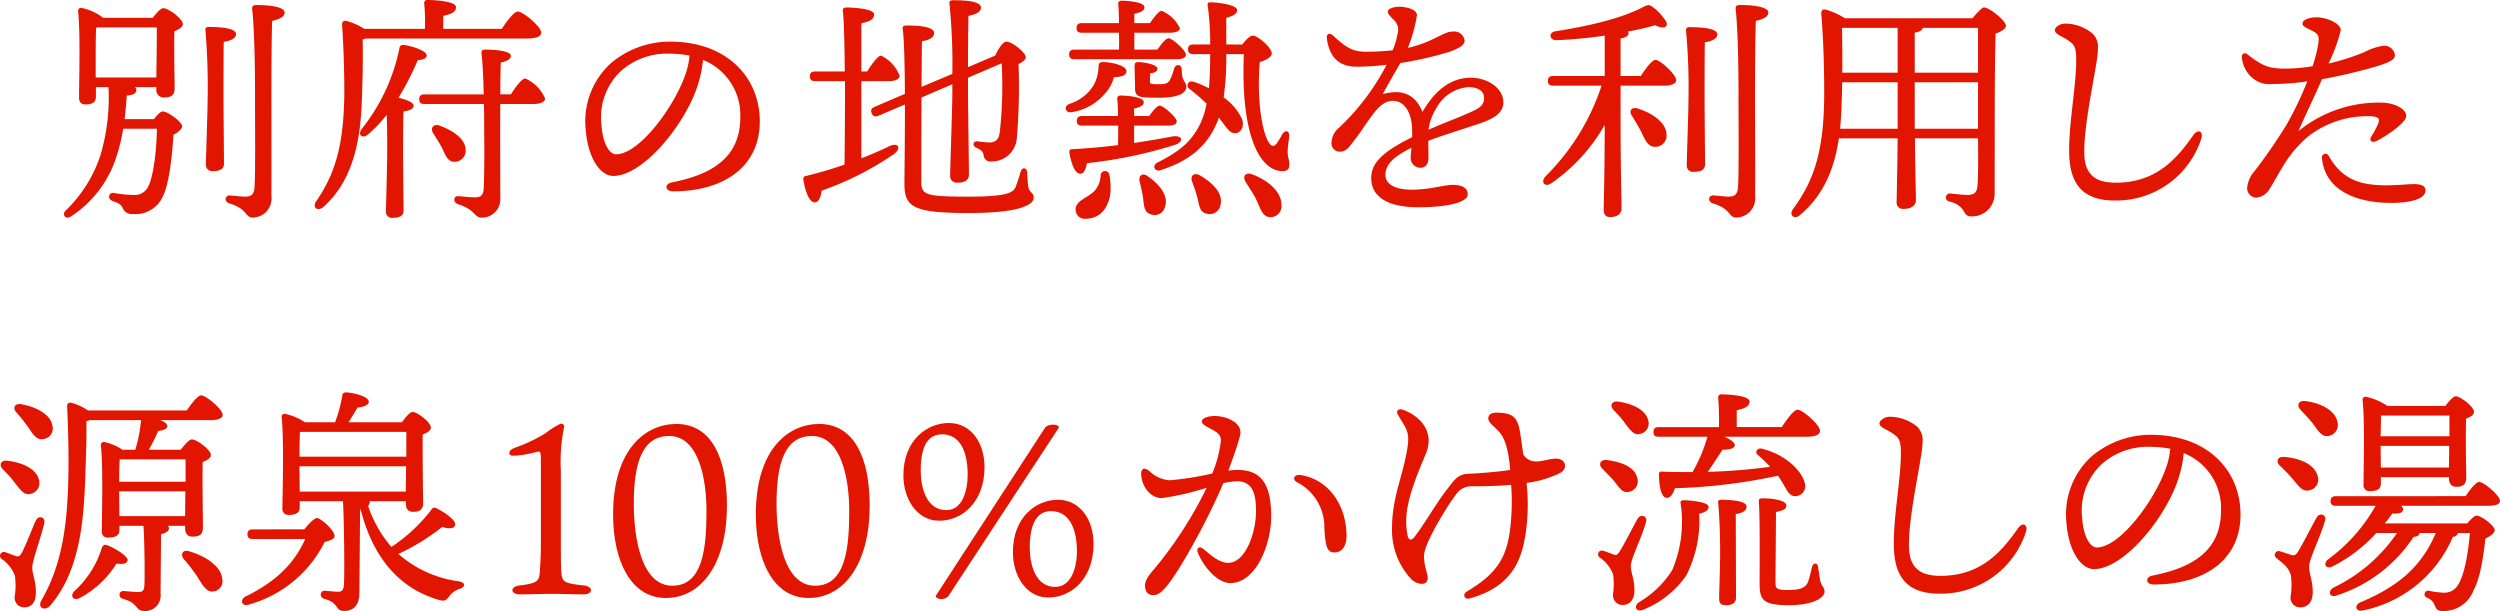
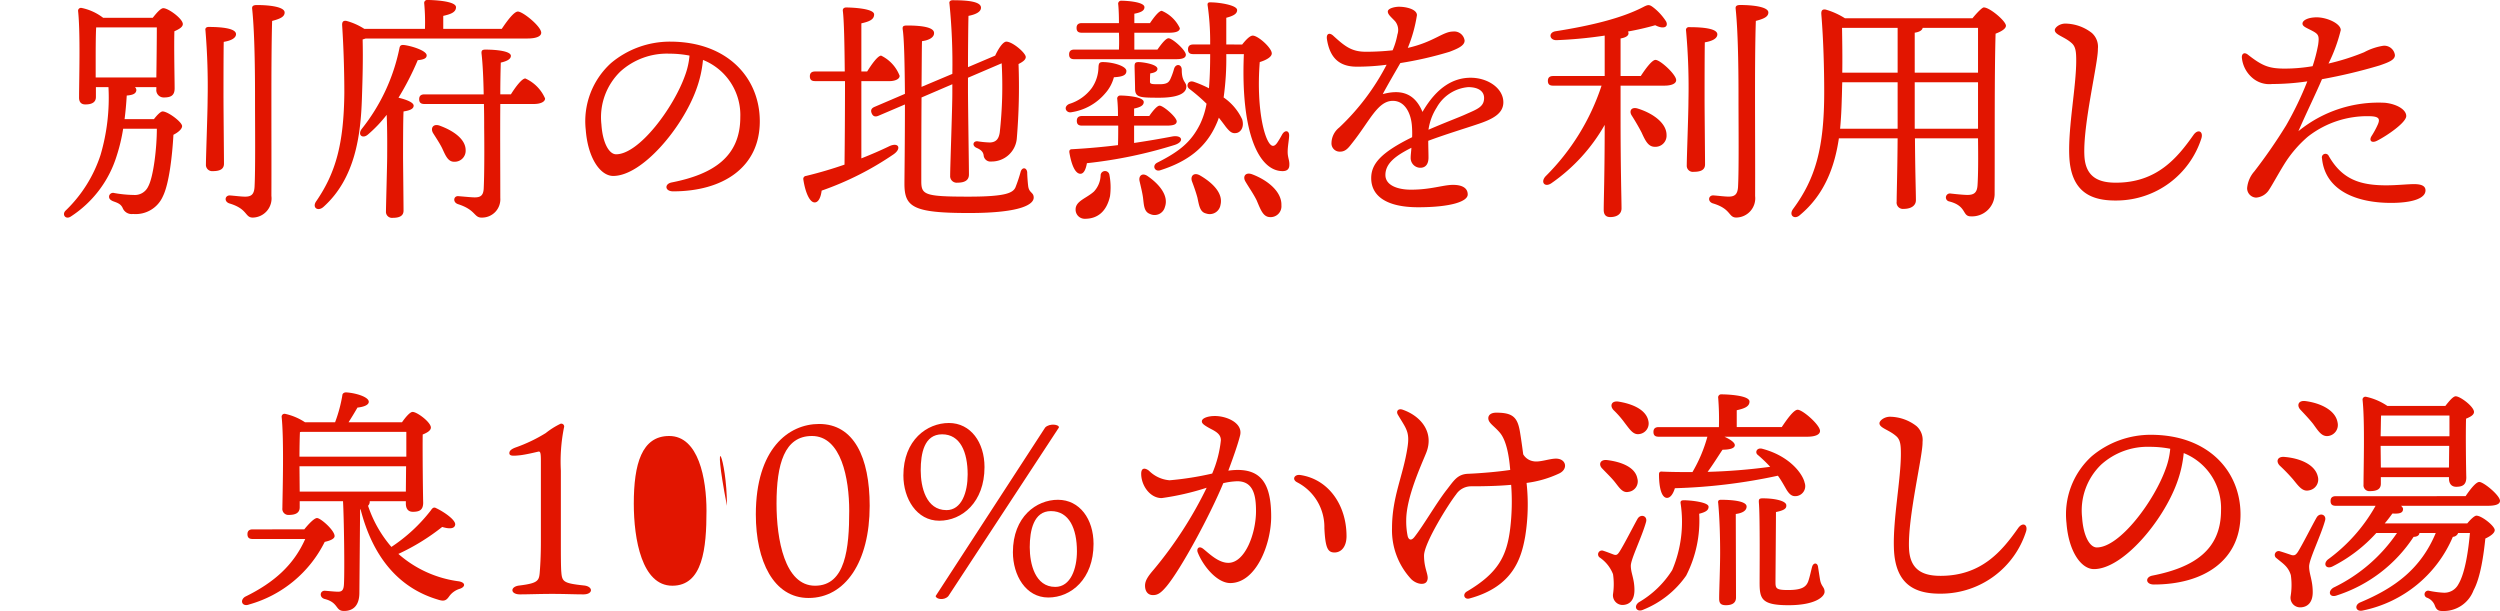
<svg xmlns="http://www.w3.org/2000/svg" width="311.58" height="76.148" viewBox="0 0 311.58 76.148">
  <g id="それぞれ違った雰囲気の空間で楽しむ_個性豊かな14の貸し切り家族風呂" data-name="それぞれ違った雰囲気の空間で楽しむ 個性豊かな14の貸し切り家族風呂" transform="translate(-1433.647 -1839.625)">
    <g id="グループ_7262" data-name="グループ 7262">
      <path id="パス_11675" data-name="パス 11675" d="M1452.683,1841.844c.449-.571.989-1.2,1.319-1.2.63,0,2.431,1.32,2.431,1.978,0,.391-.511.66-1.051.9-.06,2.071.03,6.061.03,7.11,0,.931-.51,1.14-1.349,1.14a.916.916,0,0,1-.931-1.019v-.27h-2.67a.518.518,0,0,1,.181.36c-.031.449-.42.629-1.2.689-.059,1.02-.15,2.01-.269,2.94h3.659c.391-.51.84-.959,1.08-.959.66,0,2.43,1.32,2.43,1.83,0,.359-.48.779-1.08,1.08-.15,2.639-.539,6.119-1.32,7.68a3.7,3.7,0,0,1-3.719,2.189,1.2,1.2,0,0,1-1.29-.75c-.241-.51-.63-.631-1.2-.84-.419-.18-.54-.39-.479-.689a.507.507,0,0,1,.63-.33,14.909,14.909,0,0,0,2.43.24,1.831,1.831,0,0,0,1.8-1.051c.66-1.2,1.08-4.8,1.08-7.2h-4.2a21.823,21.823,0,0,1-.809,3.389,13.878,13.878,0,0,1-5.73,7.56c-.66.42-1.14-.3-.6-.779a16.857,16.857,0,0,0,4.32-6.9,25.179,25.179,0,0,0,.989-8.459H1445.6v1.229c0,.631-.451.93-1.321.93-.51,0-.779-.3-.779-.84,0-2.069.18-8.01-.12-10.8a.359.359,0,0,1,.42-.391,6.565,6.565,0,0,1,2.7,1.231Zm.449,7.439c.03-1.859.06-4.859.06-6.24h-7.559c-.061.961-.061,3.211-.061,3.871v2.369Zm8.37,2.58c0,1.41.06,7.26.06,8.16,0,.661-.48.93-1.38.93a.781.781,0,0,1-.869-.84c0-.961.209-6.539.209-8.009a84.287,84.287,0,0,0-.27-8.7c-.06-.269.12-.42.39-.42,1.53,0,3.42.151,3.42.9,0,.478-.6.808-1.53.959C1461.5,1846.193,1461.5,1850.994,1461.5,1851.863Zm7.62-10.679c0,.509-.511.781-1.56,1.05-.15,5.161-.06,14.67-.09,21.809a2.39,2.39,0,0,1-2.31,2.7c-1.02,0-.6-1.08-2.94-1.769-.69-.241-.54-1.02.09-.991.75.061,1.41.151,1.89.151.75,0,1.11-.27,1.17-1.2.12-2.131.06-7.711.06-10.86,0-2.22,0-8.01-.36-11.371-.03-.328.15-.449.6-.449C1467.321,1840.254,1469.122,1840.494,1469.122,1841.184Z" fill="#e21500" />
      <path id="パス_11676" data-name="パス 11676" d="M1479.232,1844.424c-.12.029-.27.09-.389.119.059,2.49,0,4.682-.091,7.381-.149,4.5-.81,9.9-4.77,13.469-.719.66-1.5.089-.9-.719,2.4-3.51,3.419-7.111,3.48-13.471,0-2.58-.09-5.639-.271-8.4-.029-.481.15-.631.54-.571a7.916,7.916,0,0,1,2.221.991h7.559a26.063,26.063,0,0,0-.09-3.151.376.376,0,0,1,.42-.449c.51,0,3.539.09,3.539.9,0,.631-.659.872-1.589,1.081v1.621h7.29c.66-.991,1.53-2.161,2.009-2.161.63,0,2.911,1.86,2.911,2.639,0,.42-.54.721-1.741.721Zm6.48,2.7a34.955,34.955,0,0,1-2.4,4.68c.9.211,1.889.57,1.889.99,0,.391-.45.6-1.26.721-.06,1.08-.06,4.888-.06,5.67,0,.509.06,5.91.06,6.689,0,.66-.509.9-1.35.9a.75.75,0,0,1-.84-.81c0-.6.15-5.85.15-6.84,0-.721.031-3.119-.06-5.189a16.474,16.474,0,0,1-2.34,2.459c-.659.57-1.319.06-.779-.69a23.681,23.681,0,0,0,4.71-10.08c.059-.33.21-.42.569-.389.96.12,2.76.69,2.82,1.26C1486.852,1846.883,1486.462,1847.064,1485.712,1847.123Zm11.609,4.26c.6-.959,1.38-1.979,1.8-1.979a4.851,4.851,0,0,1,2.46,2.491c0,.449-.63.689-1.38.689H1496c-.03,3.75,0,8.1,0,11.7a2.283,2.283,0,0,1-2.34,2.459c-.96,0-.69-.959-2.94-1.679-.69-.241-.54-1.049.06-.991.78.061,1.619.151,2.039.151.721,0,1.051-.241,1.111-1.049.089-1.68.089-5.25.06-7.68,0-.66,0-1.711-.03-2.91h-7.41c-.39,0-.66-.121-.66-.6,0-.451.27-.6.66-.6h7.38c-.031-1.86-.12-3.84-.27-5.1-.03-.359.09-.478.48-.478,1.5,0,3.179.209,3.179.779,0,.449-.6.689-1.259.84-.031,1.109-.06,2.49-.06,3.959Zm-7.079,8.4c-.78,0-1.08-.81-1.5-1.709-.3-.6-.721-1.23-1.08-1.8-.42-.63-.06-1.289.78-.99,1.65.6,3.24,1.651,3.24,3.061A1.37,1.37,0,0,1,1490.242,1859.783Z" fill="#e21500" />
      <path id="パス_11677" data-name="パス 11677" d="M1528.342,1854.744c0,5.76-4.62,8.729-10.8,8.729-1.05,0-1.11-.93-.18-1.11,5.19-1.019,8.55-3.211,8.55-8.129a7.391,7.391,0,0,0-4.65-7.14,14.46,14.46,0,0,1-.84,3.689c-1.74,4.8-6.75,10.77-10.35,10.77-1.59,0-3.149-2.19-3.42-5.729a9.783,9.783,0,0,1,3.151-8.34,11.425,11.425,0,0,1,7.349-2.67C1524.321,1844.814,1528.342,1849.344,1528.342,1854.744Zm-8.76-8.189a13.225,13.225,0,0,0-2.52-.241,8.634,8.634,0,0,0-6.089,2.219,7.932,7.932,0,0,0-2.37,6.6c.149,2.31.96,3.721,1.83,3.721,2.88,0,7.2-5.85,8.609-9.87A9.4,9.4,0,0,0,1519.582,1846.555Z" fill="#e21500" />
      <path id="パス_11678" data-name="パス 11678" d="M1541,1859.363q1.935-.764,3.511-1.529c1.139-.51,1.529.3.509,1.02a38.06,38.06,0,0,1-8.969,4.529c-.09.75-.361,1.471-.87,1.471-.63,0-1.17-1.26-1.411-2.85a.368.368,0,0,1,.331-.451c1.74-.42,3.33-.9,4.8-1.41.031-2.37.061-6.51.061-10.409h-3.721c-.389,0-.659-.121-.659-.6,0-.449.27-.6.659-.6h3.691c-.031-3.388-.09-6.388-.241-7.558-.03-.272.151-.42.42-.42.51,0,3.481.09,3.481.869,0,.66-.66.9-1.591,1.109v6h.721c.6-.959,1.319-1.949,1.739-1.978a4.641,4.641,0,0,1,2.31,2.519c0,.449-.66.66-1.259.66H1541Zm7.5-7.59c-.03,4.53-.03,9.69-.03,10.411,0,1.709.36,1.949,5.88,1.949,4.589,0,5.52-.449,5.849-1.141a18.822,18.822,0,0,0,.66-1.978c.181-.571.72-.541.811.058,0,.362.059,1.231.12,1.741.119.9.689.75.689,1.441,0,.75-1.29,1.92-8.069,1.92-6.99,0-8.04-.75-8.04-3.66,0-.66.061-5.282.061-9.871l-3.3,1.41c-.36.15-.659.121-.84-.3s0-.66.36-.811l3.781-1.619c-.031-3.51-.091-6.781-.271-7.98-.059-.42.03-.539.54-.539,2.04,0,3.36.269,3.36.929.03.6-.749.93-1.5,1.02-.031.539-.031,2.91-.061,5.7l3.84-1.619a75.168,75.168,0,0,0-.361-8.76c-.059-.269.121-.42.391-.42,1.83,0,3.54.151,3.54.93,0,.51-.63.84-1.56,1.02-.03,1.14-.06,4.109-.06,6.39l3.39-1.439c.36-.782.929-1.711,1.38-1.741.78,0,2.429,1.411,2.429,1.92,0,.33-.359.6-.9.87a77.194,77.194,0,0,1-.21,9.209,3.144,3.144,0,0,1-3.18,2.941.846.846,0,0,1-.96-.781c-.06-.42-.33-.69-.9-.93-.571-.27-.42-.84.12-.811a12.3,12.3,0,0,0,1.559.151c.781-.029,1.111-.449,1.231-1.26a52.507,52.507,0,0,0,.239-8.609l-4.2,1.8v1.409c0,1.861.12,9.57.12,10.65,0,.69-.48,1.02-1.44,1.02a.813.813,0,0,1-.9-.87c0-1.2.27-8.369.27-10.289v-1.111Z" fill="#e21500" />
      <path id="パス_11679" data-name="パス 11679" d="M1566.893,1852.584a5.5,5.5,0,0,0,2.82-1.98,4.663,4.663,0,0,0,.84-2.61c.029-.451.09-.631.54-.631,1.229,0,2.939.481,2.939,1.112,0,.539-.51.718-1.559.779a4.86,4.86,0,0,1-1.111,2.039,6.832,6.832,0,0,1-4.139,2.311C1566.563,1853.783,1566.083,1852.973,1566.893,1852.584Zm.66-5.58c-.391,0-.66-.121-.66-.6,0-.451.269-.6.66-.6h5.55c.029-.66.029-1.381,0-2.1h-4.621c-.389,0-.66-.119-.66-.6,0-.45.271-.6.66-.6h4.621c0-.93-.031-1.77-.09-2.34a.376.376,0,0,1,.42-.449c.509,0,2.849.119,2.849.808,0,.452-.48.661-1.26.811v1.17h1.95c.51-.75,1.11-1.529,1.47-1.529a4.372,4.372,0,0,1,2.25,2.16c0,.388-.48.568-1.32.568h-4.35v2.1h2.88c.48-.692,1.05-1.41,1.38-1.41.48,0,2.13,1.468,2.16,2.039,0,.42-.421.57-1.26.57Zm7.439,10.439c1.8-.269,3.361-.539,4.77-.81,1.259-.209,1.5.66.3,1.051a56.587,56.587,0,0,1-10.95,2.279c-.12.689-.359,1.32-.809,1.32-.63,0-1.111-1.051-1.38-2.67-.03-.269.09-.39.33-.39,2.13-.119,4.019-.3,5.729-.51.031-.779.031-1.619.031-2.43h-4.5c-.391,0-.66-.119-.66-.6,0-.45.269-.6.66-.6h4.469a19.907,19.907,0,0,0-.089-2.1.377.377,0,0,1,.42-.451c.509,0,2.879.121,2.879.811,0,.449-.48.66-1.2.81v.93h1.89c.45-.66.99-1.291,1.29-1.291.45,0,2.1,1.41,2.13,1.951,0,.389-.39.539-1.26.539h-4.05Zm-3.09,3.9a8.386,8.386,0,0,1,.09,2.728c-.42,1.891-1.53,2.821-3.12,2.821a1.134,1.134,0,0,1-1.17-1.17c0-1.049,1.351-1.379,2.28-2.219a3.107,3.107,0,0,0,.84-2.07A.551.551,0,0,1,1571.9,1861.344Zm5.1-12.571c-.03.36-.03.811-.03,1.051,0,.3.3.3,1.2.3.96,0,1.141-.269,1.32-.6a8.518,8.518,0,0,0,.48-1.32c.21-.689.96-.6.96.121,0,1.53.57,1.5.57,2.1,0,.93-1.29,1.379-3.36,1.379-2.49,0-3.03-.03-3.03-1.17,0-.51-.06-2.52-.06-2.729,0-.42.091-.541.511-.541.509,0,2.339.27,2.339.84C1577.9,1848.5,1577.6,1848.684,1577,1848.773Zm1.83,16.651a1.324,1.324,0,0,1-1.86.869c-.75-.27-.75-1.08-.869-2.039-.091-.66-.271-1.352-.42-2.012-.181-.689.329-1.17,1.049-.629C1578.112,1862.572,1579.342,1864.014,1578.832,1865.424Zm9.63-20.25c.45-.57.96-1.11,1.319-1.11.66,0,2.37,1.53,2.37,2.219,0,.42-.63.811-1.5,1.08-.479,6.211.75,10.44,1.651,10.44.179,0,.33-.119.51-.36a12,12,0,0,0,.629-1.05c.361-.629.93-.51.871.211-.031.57-.18,1.289-.18,1.949,0,.72.239,1.051.21,1.621,0,.478-.24.779-.841.779-2.88,0-5.249-4.56-4.829-14.58h-2.191a34.68,34.68,0,0,1-.33,5.4,6.781,6.781,0,0,1,2.311,2.731c.269.9-.12,1.529-.63,1.68-.6.15-.9-.121-1.41-.75-.24-.33-.54-.721-.87-1.141a6.918,6.918,0,0,1-.33.84c-1.29,2.91-3.57,4.621-6.93,5.7-.72.27-1.11-.57-.42-.932,2.79-1.408,4.23-2.578,5.34-4.8a9.762,9.762,0,0,0,.809-2.551,22.046,22.046,0,0,0-2.159-1.86c-.45-.359-.15-1.109.57-.869a13.888,13.888,0,0,1,1.89.809c.119-1.44.15-2.908.15-4.26h-2.1c-.391,0-.66-.119-.66-.6,0-.449.269-.6.66-.6h2.1v-.631a31.9,31.9,0,0,0-.3-4.139c-.06-.33-.03-.509.39-.48.959,0,3.27.33,3.27.961,0,.388-.3.689-1.351.959v3.33Zm-2.7,19.978a1.357,1.357,0,0,1-1.8,1.08c-.78-.179-.87-1.019-1.08-1.978-.18-.66-.42-1.352-.66-1.981-.27-.689.21-1.23.99-.779C1584.712,1862.363,1586.122,1863.684,1585.762,1865.152Zm7.59.061a1.35,1.35,0,0,1-1.441,1.471c-.84-.032-1.14-.9-1.649-2.1-.42-.842-.96-1.592-1.38-2.311-.391-.63-.03-1.23.809-.929C1591.611,1862.063,1593.411,1863.5,1593.352,1865.213Z" fill="#e21500" />
      <path id="パス_11680" data-name="パス 11680" d="M1621.012,1852.373c0,1.441-1.38,2.131-3.3,2.76-1.23.42-4.08,1.291-6.06,2.041,0,.689.031,1.5.031,2.1,0,.721-.3,1.231-.96,1.26a1.213,1.213,0,0,1-1.261-1.26c0-.33.06-.72.091-1.23-2.04,1.02-3.24,1.98-3.24,3.391,0,1.32,1.589,1.83,3.179,1.83,2.49,0,4.021-.6,5.25-.6.93,0,1.83.27,1.83,1.2,0,.869-2.1,1.59-6.179,1.59-3.96,0-5.85-1.41-5.85-3.631,0-1.769,1.2-3.179,5.1-5.1a12.176,12.176,0,0,0-.031-1.469c-.12-1.471-.84-3.061-2.37-3.061-1.889,0-2.849,2.461-5.039,5.221-.45.568-.81,1.109-1.53,1.109a1.023,1.023,0,0,1-1.08-1.08,2.511,2.511,0,0,1,.96-1.92,29.155,29.155,0,0,0,5.91-7.83,28.2,28.2,0,0,1-3.721.241c-2.159,0-3.359-1.08-3.72-3.45-.089-.691.331-.839.811-.39,1.47,1.349,2.31,1.98,4.05,1.98a31.213,31.213,0,0,0,3.33-.179,9.119,9.119,0,0,0,.6-1.981,1.723,1.723,0,0,0-.3-1.65c-.51-.539-.9-.84-.9-1.2,0-.419.93-.6,1.38-.6.96,0,2.25.33,2.25,1.049a17.723,17.723,0,0,1-1.139,4.08c3.21-.721,4.379-2.039,5.639-2.039a1.308,1.308,0,0,1,1.44,1.109c.03.69-1.02,1.08-1.86,1.41a45.025,45.025,0,0,1-6.149,1.41c-.57.991-1.71,2.94-2.191,3.87,2.01-.54,3.9-.331,4.951,2.22,1.8-3.121,3.9-4.26,6-4.26C1619.092,1849.314,1621.012,1850.633,1621.012,1852.373Zm-2.4-.539c0-.84-.72-1.35-1.98-1.35a4.972,4.972,0,0,0-3.93,2.549,6.914,6.914,0,0,0-1.019,2.76c1.92-.84,3.839-1.559,4.559-1.889C1617.712,1853.244,1618.612,1852.973,1618.612,1851.834Z" fill="#e21500" />
      <path id="パス_11681" data-name="パス 11681" d="M1638.142,1849.1c.6-.93,1.41-2.01,1.83-2.01.6,0,2.58,1.83,2.58,2.519,0,.451-.6.69-1.47.69h-5.46v3.961c0,6.539.12,10.2.12,11.34,0,.628-.48,1.08-1.41,1.08-.569,0-.81-.33-.81-.9,0-1.2.121-4.529.121-10.59a22.121,22.121,0,0,1-6.63,7.26c-.811.57-1.41-.09-.75-.84a28.413,28.413,0,0,0,6.989-11.31h-6.029c-.39,0-.66-.119-.66-.6,0-.449.27-.6.66-.6h6.42v-5.04a53.568,53.568,0,0,1-6.031.571c-.87,0-1.019-.961-.09-1.112,4.38-.689,8.22-1.619,10.89-3,.69-.359.81-.359,1.44.151a7.048,7.048,0,0,1,1.44,1.621c.33.658-.24,1.049-1.35.478a34.626,34.626,0,0,1-3.39.782.747.747,0,0,1,.06.209c0,.33-.33.541-.99.66v4.68Zm3.21,7.349a1.386,1.386,0,0,1-1.47,1.471c-.81,0-1.17-.75-1.65-1.8-.36-.689-.78-1.41-1.2-2.07-.389-.569-.09-1.139.72-.9C1639.522,1853.693,1641.352,1854.893,1641.352,1856.453Zm4.74-4.5c0,1.41.059,7.26.059,8.16,0,.66-.479.93-1.409.93a.76.76,0,0,1-.87-.811c0-.988.21-6.509.21-8.039a78.892,78.892,0,0,0-.3-8.759.347.347,0,0,1,.39-.42c1.62,0,3.51.15,3.51.9,0,.51-.63.84-1.56.99C1646.092,1846.254,1646.092,1851.084,1646.092,1851.953Zm7.949-10.769c0,.509-.51.781-1.56,1.05-.179,5.161-.059,14.67-.089,21.838a2.4,2.4,0,0,1-2.34,2.67c-1.021,0-.6-1.08-2.941-1.769-.689-.241-.54-1.02.091-.991.75.061,1.409.151,1.89.151.75,0,1.109-.27,1.17-1.2.12-2.131.059-7.711.059-10.86,0-2.22,0-8.01-.359-11.371-.03-.328.149-.449.6-.449C1652.212,1840.254,1654.041,1840.494,1654.041,1841.184Z" fill="#e21500" />
      <path id="パス_11682" data-name="パス 11682" d="M1679.481,1841.9c.511-.631,1.2-1.349,1.411-1.349.75,0,2.759,1.709,2.759,2.279,0,.391-.63.75-1.29.99-.149,5.039-.09,13.5-.12,20.069a2.815,2.815,0,0,1-2.97,2.7c-1.109,0-.45-1.291-2.7-1.862a.5.5,0,0,1,.119-.99c.781.092,1.741.182,2.161.182.839,0,1.2-.3,1.259-1.2.091-1.35.091-3.6.061-5.85h-7.859c.029,4.291.119,6.811.119,7.711,0,.629-.54,1.078-1.53,1.078a.785.785,0,0,1-.87-.9c0-1.022.09-3.51.12-7.891h-7.32c-.51,3.449-1.739,6.961-4.829,9.539-.69.66-1.471.061-.87-.75,2.79-3.779,3.87-7.619,3.87-14.549,0-2.82-.091-6.449-.36-9.718-.031-.481.15-.631.54-.571a9.357,9.357,0,0,1,2.4,1.08Zm-9.329,13.77v-5.791h-6.9c-.029.66-.029,1.351-.06,2.041-.03,1.2-.089,2.459-.21,3.75Zm-6.929-12.57c.029,1.859.059,3.72.029,5.58h6.9v-5.58Zm9.059,5.58h7.89v-5.58h-6.9c-.06.3-.39.509-.99.6Zm7.89,6.99v-5.791h-7.89v5.791Z" fill="#e21500" />
      <path id="パス_11683" data-name="パス 11683" d="M1691,1842.564a5.486,5.486,0,0,1,3.36,1.17,2.3,2.3,0,0,1,.75,1.979c.06,1.65-1.889,9.51-1.679,13.35.149,2.791,1.979,3.33,3.929,3.33,5.1,0,7.65-3.09,9.659-5.94.571-.81,1.26-.449.991.42a11.14,11.14,0,0,1-10.44,7.74c-3.059.061-5.88-.84-6.03-5.67-.12-3.66.87-8.519.87-11.759,0-1.08-.059-1.741-.569-2.19-.9-.81-2.1-1.019-2.1-1.621C1689.742,1843.074,1690.282,1842.594,1691,1842.564Z" fill="#e21500" />
      <path id="パス_11684" data-name="パス 11684" d="M1721.272,1856.664a14.887,14.887,0,0,0-2.7,3.059c-.689,1.05-1.769,3.031-2.1,3.509a2.083,2.083,0,0,1-1.65,1.022,1.169,1.169,0,0,1-1.11-1.2,3.629,3.629,0,0,1,.9-2.071,65.956,65.956,0,0,0,3.959-5.728,41.753,41.753,0,0,0,2.641-5.49,30.211,30.211,0,0,1-4.38.33,3.227,3.227,0,0,1-2.52-.811,3.771,3.771,0,0,1-1.26-2.519c0-.481.33-.66.75-.33,1.8,1.41,2.61,1.711,4.44,1.74a20.816,20.816,0,0,0,3.629-.3,19.56,19.56,0,0,0,.691-2.67c.15-1.049.059-1.289-.571-1.648-.809-.451-1.38-.6-1.38-.991,0-.419.721-.781,1.771-.781,1.29,0,3,.781,3,1.59a19.923,19.923,0,0,1-1.53,4.17,28.56,28.56,0,0,0,4.439-1.408,7.5,7.5,0,0,1,2.4-.811,1.339,1.339,0,0,1,1.44,1.17c0,.57-.69.869-1.92,1.289a65.829,65.829,0,0,1-7.169,1.711c-.811,1.889-1.92,4.139-2.94,6.479a15.754,15.754,0,0,1,10.8-3.539c1.44.15,2.64.839,2.64,1.65s-2.4,2.459-3.66,3.09c-.659.33-1.02-.031-.659-.6a10.664,10.664,0,0,0,.779-1.441c.3-.69.12-.959-.81-1.02A12.01,12.01,0,0,0,1721.272,1856.664Zm14.67,6.69c0,1.019-1.71,1.558-4.29,1.558-4.349,0-8.219-1.558-8.609-5.549a.447.447,0,0,1,.84-.3c1.649,2.88,3.84,3.66,7.169,3.66,1.29,0,2.7-.151,3.45-.151C1735.342,1862.572,1735.942,1862.754,1735.942,1863.354Z" fill="#e21500" />
    </g>
    <g id="グループ_7263" data-name="グループ 7263">
-       <path id="パス_11685" data-name="パス 11685" d="M1437.668,1910.344c0,.929.451,1.619.451,3.09,0,1.289-.541,1.888-1.471,1.888a1.2,1.2,0,0,1-1.169-1.349,9.146,9.146,0,0,0,.029-2.58,4.358,4.358,0,0,0-1.65-2.1.479.479,0,0,1,.451-.84c.39.121.99.36,1.32.481.33.089.479.029.72-.391.509-.9,1.319-3.09,1.77-4.049.329-.691,1.2-.451,1.049.33C1438.748,1906.654,1437.668,1909.5,1437.668,1910.344Zm-3.659-12.211c-.511-.539-.3-1.2.6-1.078,1.771.209,3.63.988,3.9,2.429a1.367,1.367,0,0,1-1.139,1.709c-.781.151-1.23-.6-1.89-1.41A13.037,13.037,0,0,0,1434.009,1898.133Zm1.679-7.11c-.479-.509-.27-1.169.63-1.019,1.8.33,3.661,1.23,3.87,2.73a1.323,1.323,0,0,1-1.2,1.62c-.81.121-1.23-.6-1.859-1.53A20.059,20.059,0,0,0,1435.688,1891.023Zm18.87,14.131a.415.415,0,0,1,.149.3c0,.42-.51.631-.989.75l-.06,7.41a1.929,1.929,0,0,1-2.07,2.16c-1.05,0-.69-.99-2.58-1.5-.69-.179-.57-1.019.03-.99.54.03,1.5.151,1.86.119.57,0,.719-.24.75-.869.06-1.529,0-5.73-.121-7.349v-.03h-3v.539c0,.661-.479.93-1.379.93a.715.715,0,0,1-.81-.81c0-2.1.18-7.889-.119-10.709a.358.358,0,0,1,.42-.391,6.805,6.805,0,0,1,2.279.961h1.59a18.349,18.349,0,0,0,.721-3.69h-6.361a2.569,2.569,0,0,1-.45.12c.03,2.55-.061,4.47-.15,7.2-.18,5.01-.629,11.49-4.379,15.81-.721.75-1.59.209-1.08-.66,2.4-4.2,3.24-8.73,3.359-15.57.061-2.61-.029-5.789-.15-8.52-.03-.449.15-.6.541-.539a7.186,7.186,0,0,1,2.069.959h12.3c.6-.9,1.38-1.888,1.8-1.888.569,0,2.669,1.709,2.669,2.429,0,.42-.509.66-1.589.66h-6.21c.509.18.9.45.9.75,0,.389-.57.539-1.141.6a18.845,18.845,0,0,1-1.169,2.34h3.99c.449-.6,1.05-1.289,1.38-1.289.6,0,2.37,1.289,2.37,1.949,0,.391-.481.66-1.02.869-.06,2.16.03,7.051.03,8.16,0,.93-.481,1.141-1.321,1.141-.689,0-.9-.541-.9-1.022v-.328Zm-6.39,4.709a12.056,12.056,0,0,1-4.529,4.26c-.781.449-1.291-.119-.781-.779a12.03,12.03,0,0,0,3.48-5.43c.12-.3.3-.451.6-.361.99.361,2.64,1.349,2.61,1.89C1449.518,1909.863,1449.038,1909.982,1448.168,1909.863Zm.391-12.99c-.032.631-.061,1.83-.061,2.791h8.279v-2.791Zm-.032,7.08h8.191l.03-3.09h-8.25v.09Zm12.811,7.77a1.3,1.3,0,0,1-1.11,1.621c-.84.09-1.29-.721-1.98-1.83a20.2,20.2,0,0,0-1.68-2.192c-.48-.568-.18-1.259.66-.988C1459.3,1908.934,1461.188,1910.223,1461.338,1911.723Z" fill="#e21500" />
      <path id="パス_11686" data-name="パス 11686" d="M1471.568,1905.6c.481-.6,1.231-1.411,1.59-1.411.45,0,2.19,1.53,2.19,2.25,0,.33-.539.571-1.23.721a15.061,15.061,0,0,1-9.419,7.8c-.841.33-1.23-.481-.511-.959,3.691-1.8,6.09-4.022,7.5-7.2h-6.54c-.39,0-.66-.119-.66-.6,0-.449.27-.6.66-.6Zm8.161-3.42a.708.708,0,0,1-.211.48,15.173,15.173,0,0,0,2.91,5.129,20.373,20.373,0,0,0,4.92-4.559c.179-.271.359-.451.66-.271.96.451,2.459,1.471,2.369,2.07-.09.51-.719.541-1.619.27a26.972,26.972,0,0,1-5.46,3.361,14.15,14.15,0,0,0,7.559,3.42c.9.18.75.719.09.93a2.5,2.5,0,0,0-1.289.9c-.361.512-.6.721-1.41.451-4.98-1.47-8.16-5.4-9.66-11.25h-.061l-.089,10.379c0,1.682-.84,2.281-1.92,2.281-1.11,0-.629-1.05-2.43-1.5-.69-.21-.57-1.05.06-1.019.42.029,1.23.119,1.651.119.539,0,.689-.3.719-.99.089-1.8,0-8.19-.12-10.289H1471v.75c0,.66-.449.959-1.35.959a.751.751,0,0,1-.81-.84c.03-2.129.211-8.488-.09-11.369a.36.36,0,0,1,.42-.391,7.314,7.314,0,0,1,2.49,1.051h3.75a17.8,17.8,0,0,0,.9-3.33c0-.24.209-.42.539-.391,1.2.092,2.759.571,2.759,1.17,0,.451-.779.66-1.41.721-.359.631-.749,1.26-1.109,1.83h6.66c.42-.6.99-1.289,1.32-1.289.57,0,2.28,1.289,2.28,1.949,0,.391-.51.66-1.02.869-.03,2.131.029,7.381.06,8.49,0,.93-.48,1.141-1.29,1.141-.69,0-.87-.541-.87-1.021v-.3h-4.5Zm-8.7-8.7c-.03.6-.059,2.01-.059,3.059h13.318v-3.09h-13.078Zm-.03,7.411h13.23l.03-3.151h-13.289Z" fill="#e21500" />
      <path id="パス_11687" data-name="パス 11687" d="M1506.428,1912.594c1.17.119,1.17,1.109-.06,1.109-1.2,0-2.28-.06-3.9-.06-1.59,0-2.91.06-4.02.06-1.23,0-1.261-.99-.031-1.109,2.19-.272,2.4-.571,2.49-1.531.061-.75.151-1.979.151-3.959v-10.02c0-1.02-.061-1.23-.33-1.17-.51.119-1.5.359-2.25.449-.871.09-1.35.121-1.35-.269,0-.36.42-.571.84-.721a19.187,19.187,0,0,0,3.689-1.769,9.737,9.737,0,0,1,1.86-1.17.36.36,0,0,1,.42.48,21.475,21.475,0,0,0-.389,5.369v8.821c0,1.56,0,3.24.059,3.839C1503.7,1912.143,1503.908,1912.322,1506.428,1912.594Z" fill="#e21500" />
-       <path id="パス_11688" data-name="パス 11688" d="M1524.248,1902.664c0,7.02-3.06,11.488-7.619,11.488-4.351,0-6.57-4.589-6.57-10.408,0-8.189,4.08-11.279,7.889-11.279C1522.268,1892.465,1524.248,1896.6,1524.248,1902.664Zm-7.2-8.7c-3.42,0-4.41,3.48-4.41,8.43,0,4.47,1.019,10.23,4.8,10.23,3.81,0,4.26-4.68,4.26-9.33C1521.7,1899.273,1520.708,1893.963,1517.049,1893.963Z" fill="#e21500" />
+       <path id="パス_11688" data-name="パス 11688" d="M1524.248,1902.664C1522.268,1892.465,1524.248,1896.6,1524.248,1902.664Zm-7.2-8.7c-3.42,0-4.41,3.48-4.41,8.43,0,4.47,1.019,10.23,4.8,10.23,3.81,0,4.26-4.68,4.26-9.33C1521.7,1899.273,1520.708,1893.963,1517.049,1893.963Z" fill="#e21500" />
      <path id="パス_11689" data-name="パス 11689" d="M1542.037,1902.664c0,7.02-3.059,11.488-7.619,11.488-4.35,0-6.57-4.589-6.57-10.408,0-8.189,4.08-11.279,7.89-11.279C1540.058,1892.465,1542.037,1896.6,1542.037,1902.664Zm-7.2-8.7c-3.42,0-4.41,3.48-4.41,8.43,0,4.47,1.019,10.23,4.8,10.23,3.809,0,4.26-4.68,4.26-9.33C1539.488,1899.273,1538.5,1893.963,1534.838,1893.963Z" fill="#e21500" />
      <path id="パス_11690" data-name="パス 11690" d="M1556.348,1897.834c0,4.379-2.79,6.689-5.641,6.689-2.819,0-4.469-2.759-4.469-5.64,0-4.44,2.969-6.539,5.67-6.539C1554.637,1892.344,1556.348,1894.773,1556.348,1897.834Zm-5.281-4.08c-2.25,0-2.67,2.4-2.67,4.5,0,2.07.661,4.949,3.21,4.949,1.891,0,2.641-2.219,2.641-4.439C1554.248,1895.943,1553.317,1893.754,1551.067,1893.754Zm.781,20.158c-.481.57-1.531.422-1.59,0l13.648-21c.541-.57,1.8-.391,1.711,0Zm18.089-6.51c0,4.381-2.791,6.692-5.64,6.692-2.82,0-4.41-2.791-4.41-5.641,0-4.439,2.94-6.539,5.61-6.539C1568.227,1901.914,1569.937,1904.344,1569.937,1907.4Zm-5.31-4.078c-2.16,0-2.641,2.43-2.641,4.5s.66,4.949,3.181,4.949c1.92,0,2.7-2.279,2.7-4.439C1567.867,1905.514,1566.906,1903.324,1564.627,1903.324Z" fill="#e21500" />
      <path id="パス_11691" data-name="パス 11691" d="M1592.076,1904.014c0,3.449-1.889,8.279-5.1,8.279-1.62,0-3.36-2.07-4.05-3.811-.18-.449.12-.9.69-.449.69.541,1.86,1.74,3.119,1.74,2.1,0,3.451-3.689,3.451-6.449,0-1.89-.3-3.72-2.34-3.72a8.71,8.71,0,0,0-1.74.24c-1.65,3.99-5.25,10.679-7.08,12.869-.69.81-1.08,1.08-1.679,1.08-.691,0-.991-.539-.991-1.17s.36-1.17,1.11-2.039a50.061,50.061,0,0,0,6.57-10.17,32.527,32.527,0,0,1-5.609,1.289c-1.471,0-2.551-1.59-2.551-3.029,0-.69.391-.811.96-.391a4.081,4.081,0,0,0,2.58,1.2,37.963,37.963,0,0,0,5.31-.839,14.161,14.161,0,0,0,1.08-4.141c0-.631-.39-.961-1.05-1.32-1.17-.6-1.319-.811-1.319-1.049,0-.391.75-.66,1.619-.66,1.53,0,3.509.9,3.15,2.4-.27,1.111-.87,2.791-1.471,4.41a8.585,8.585,0,0,1,1.141-.09C1590.877,1898.193,1592.076,1899.994,1592.076,1904.014Zm9.391,2.429c0,1.289-.631,2.039-1.5,2.039-.84,0-1.141-.568-1.261-3.029a6.27,6.27,0,0,0-3.419-5.73c-.66-.36-.3-.989.389-.9C1599.217,1899.334,1601.467,1902.574,1601.467,1906.443Z" fill="#e21500" />
      <path id="パス_11692" data-name="パス 11692" d="M1628.017,1898.613a13.6,13.6,0,0,1-4.111,1.2,24.906,24.906,0,0,1-.179,6.719c-.481,2.67-1.5,6.209-6.93,7.68-.63.18-.93-.51-.33-.869,3.87-2.281,4.98-4.381,5.4-7.862a28.168,28.168,0,0,0,.119-5.429c-1.649.15-3.479.181-4.979.181a2.25,2.25,0,0,0-1.89,1.02c-.99,1.26-3.99,6.09-3.99,7.619,0,1.83.75,2.551.33,3.24-.269.45-1.23.36-1.92-.3a8.936,8.936,0,0,1-2.4-6.36c0-3.9,1.381-6.51,1.92-10.019.33-2.01-.18-2.4-1.2-4.139-.24-.422.061-.811.63-.6,2.37.84,3.9,2.911,2.909,5.371-.6,1.5-2.489,5.549-2.489,8.4a9.211,9.211,0,0,0,.181,1.98c.119.45.449.661.9.03,1.08-1.379,2.76-4.289,4.021-5.879.84-1.08,1.289-1.86,2.579-1.92,1.5-.061,3.69-.24,5.28-.481-.121-1.5-.42-3.66-1.32-4.679-.721-.84-1.41-1.17-1.41-1.77,0-.39.33-.689.99-.689,2.07,0,2.67.568,2.97,2.488.149.9.27,1.8.389,2.7a1.786,1.786,0,0,0,1.291.869c.75.151,1.979-.33,2.789-.33C1628.826,1896.783,1629.127,1898.043,1628.017,1898.613Z" fill="#e21500" />
      <path id="パス_11693" data-name="パス 11693" d="M1636.9,1910.133c0,.93.451,1.621.451,3.029,0,1.262-.6,1.861-1.531,1.861a1.2,1.2,0,0,1-1.139-1.349,8.623,8.623,0,0,0,0-2.49,4.477,4.477,0,0,0-1.651-2.071.479.479,0,0,1,.451-.84c.389.12.989.36,1.319.481.33.09.451,0,.721-.42.57-.9,1.679-3.09,2.219-4.051.39-.66,1.29-.359,1.05.42C1638.277,1906.563,1636.9,1909.293,1636.9,1910.133Zm-2.969-13.17c1.74.211,3.51.871,3.779,2.281a1.315,1.315,0,0,1-1.08,1.68c-.779.18-1.17-.541-1.8-1.32-.451-.54-.99-1.051-1.471-1.561C1632.848,1897.564,1633.027,1896.873,1633.928,1896.963Zm.809-6.238c-.479-.51-.27-1.17.6-1.051,1.709.269,3.479.99,3.75,2.43a1.331,1.331,0,0,1-1.141,1.621c-.75.119-1.17-.571-1.8-1.381A11.864,11.864,0,0,0,1634.737,1890.725Zm11.85,12.058c0,.42-.33.66-1.17.871a15.062,15.062,0,0,1-1.62,7.709,11.939,11.939,0,0,1-5.31,4.231c-.84.42-1.319-.362-.6-.9a12.106,12.106,0,0,0,4.17-4.019,15.411,15.411,0,0,0,1.05-8.281c-.06-.3.06-.42.39-.42C1644.367,1901.973,1646.617,1902.213,1646.587,1902.783Zm-6.21-8.728c-.39,0-.66-.121-.66-.6,0-.449.27-.6.66-.6h7.5a34.166,34.166,0,0,0-.09-3.629.379.379,0,0,1,.42-.452c.51,0,3.481.09,3.481.9,0,.631-.661.871-1.591,1.08v2.1h5.61c.66-.991,1.5-2.161,1.98-2.161.629,0,2.79,1.891,2.79,2.641,0,.449-.571.721-1.621.721h-10.29c.721.33,1.291.718,1.291,1.049,0,.451-.81.57-1.531.57-.569.84-1.17,1.83-1.859,2.76a72.357,72.357,0,0,0,7.8-.631,17.725,17.725,0,0,0-1.531-1.469c-.42-.3-.149-.961.541-.779,3.51.929,5.07,3.209,5.28,4.228a1.248,1.248,0,0,1-.9,1.651c-.6.119-.929-.12-1.32-.721-.27-.449-.629-1.139-1.109-1.8a69.5,69.5,0,0,1-12.84,1.559c-.209.691-.57,1.261-1.049,1.2-.631-.09-.931-1.32-.931-2.94,0-.271.15-.361.39-.33,1.349.059,2.61.059,3.78.059a18.114,18.114,0,0,0,1.861-4.408Zm9.63,20.039c0,.629-.42.959-1.26.959-.72,0-.841-.33-.841-.84,0-1.02.121-3.719.121-5.76,0-1.859-.06-4.2-.24-6.119-.06-.3.061-.42.33-.42,1.2,0,3.209.119,3.209.84,0,.48-.449.809-1.349.93Zm11.04-.721c0,.6-1.11,1.68-4.5,1.68s-3.6-.811-3.6-2.85c0-1.051.06-8.219-.09-9.93-.031-.419.03-.539.48-.539,1.559,0,2.939.33,2.939.87.031.419-.3.63-1.29.839,0,1.62-.059,7.92-.059,8.7,0,.81.059,1.019,1.559,1.019,1.68,0,2.25-.359,2.52-1.078.211-.6.361-1.381.48-1.8.151-.57.69-.57.75.03.061.39.151.99.241,1.531C1660.627,1912.742,1661.047,1912.773,1661.047,1913.373Z" fill="#e21500" />
      <path id="パス_11694" data-name="パス 11694" d="M1669.146,1891.564a5.486,5.486,0,0,1,3.361,1.17,2.294,2.294,0,0,1,.75,1.979c.059,1.65-1.89,9.51-1.68,13.35.15,2.791,1.98,3.33,3.93,3.33,5.1,0,7.649-3.09,9.659-5.94.57-.81,1.26-.449.99.42a11.138,11.138,0,0,1-10.439,7.74c-3.06.061-5.88-.84-6.029-5.67-.122-3.66.869-8.519.869-11.759,0-1.08-.06-1.741-.57-2.19-.9-.81-2.1-1.019-2.1-1.621C1667.887,1892.074,1668.428,1891.594,1669.146,1891.564Z" fill="#e21500" />
      <path id="パス_11695" data-name="パス 11695" d="M1712.887,1903.744c0,5.76-4.62,8.729-10.8,8.729-1.049,0-1.109-.93-.18-1.11,5.191-1.019,8.551-3.211,8.551-8.129a7.392,7.392,0,0,0-4.65-7.14,14.5,14.5,0,0,1-.84,3.689c-1.74,4.8-6.75,10.77-10.35,10.77-1.59,0-3.15-2.19-3.42-5.729a9.777,9.777,0,0,1,3.151-8.34,11.425,11.425,0,0,1,7.349-2.67C1708.866,1893.814,1712.887,1898.344,1712.887,1903.744Zm-8.76-8.189a13.224,13.224,0,0,0-2.52-.241,8.632,8.632,0,0,0-6.089,2.219,7.943,7.943,0,0,0-2.372,6.6c.151,2.31.961,3.721,1.831,3.721,2.88,0,7.2-5.85,8.609-9.87A9.363,9.363,0,0,0,1704.127,1895.555Z" fill="#e21500" />
      <path id="パス_11696" data-name="パス 11696" d="M1723.418,1904.523c-.541,1.92-1.98,4.8-1.98,5.7,0,.961.449,1.711.449,3.211,0,1.289-.659,1.888-1.59,1.888a1.2,1.2,0,0,1-1.17-1.349,8.724,8.724,0,0,0,.031-2.67c-.33-1.08-.99-1.44-1.77-2.1a.485.485,0,0,1,.42-.869c.42.119,1.11.359,1.469.479.33.06.481,0,.75-.389.571-.9,1.77-3.3,2.34-4.291C1722.758,1903.443,1723.657,1903.773,1723.418,1904.523Zm-5.041-7.949c1.83.151,3.78.9,4.141,2.43a1.371,1.371,0,0,1-1.11,1.74c-.81.18-1.291-.541-1.98-1.381a21.594,21.594,0,0,0-1.62-1.679C1717.268,1897.174,1717.447,1896.484,1718.377,1896.574Zm1.98-5.881c-.48-.509-.3-1.2.63-1.08,1.83.241,3.72,1.112,3.991,2.641a1.387,1.387,0,0,1-1.14,1.709c-.84.121-1.26-.629-1.92-1.529C1721.438,1891.834,1720.867,1891.234,1720.357,1890.693Zm20.58,10.77c.57-.84,1.29-1.77,1.709-1.77.541,0,2.55,1.651,2.581,2.34,0,.42-.481.631-1.561.631H1732.9c.151.15.271.3.241.449-.03.42-.39.571-1.321.51-.269.361-.569.781-.959,1.231h10.289c.42-.51.9-.961,1.141-.961.66,0,2.279,1.291,2.279,1.8,0,.36-.509.75-1.17,1.051-.209,2.01-.6,4.86-1.469,6.449a3.981,3.981,0,0,1-3.931,2.58c-.479,0-.719-.179-.9-.691a1.659,1.659,0,0,0-.96-.959.451.451,0,0,1,.24-.869,11.947,11.947,0,0,0,1.769.238,1.97,1.97,0,0,0,1.891-1.049c.869-1.439,1.26-4.38,1.44-6.39h-1.47a.74.74,0,0,1-.66.48,15.582,15.582,0,0,1-11.22,9.18c-.9.211-1.109-.69-.3-1.02,4.29-1.8,7.53-4.17,9.39-8.64h-2.04v.06c-.06.3-.39.42-.72.42a18.059,18.059,0,0,1-9.539,7.289c-.931.362-1.23-.478-.451-.959a20.084,20.084,0,0,0,7.92-6.81h-2.58a18.767,18.767,0,0,1-5.459,4.17c-.781.39-1.231-.3-.571-.869a20.943,20.943,0,0,0,5.94-6.69h-4.949c-.391,0-.661-.121-.661-.6,0-.451.27-.6.661-.6Zm-10.56-1.559c0,.66-.449.93-1.35.93a.729.729,0,0,1-.81-.811c0-2.07.179-7.8-.119-10.558a.359.359,0,0,1,.42-.391,7.6,7.6,0,0,1,2.67,1.141h7.229c.45-.57.96-1.2,1.29-1.2.57,0,2.279,1.291,2.279,1.951,0,.389-.479.629-.99.84-.059,1.949,0,6.328.031,7.318,0,.93-.48,1.17-1.26,1.17-.691,0-.9-.539-.9-1.02v-.179h-8.49Zm.03-8.49c-.03.539-.03,1.65-.059,2.58h8.579v-2.58Zm8.46,6.481.029-2.7h-8.548v.061l.029,2.641Z" fill="#e21500" />
    </g>
  </g>
</svg>